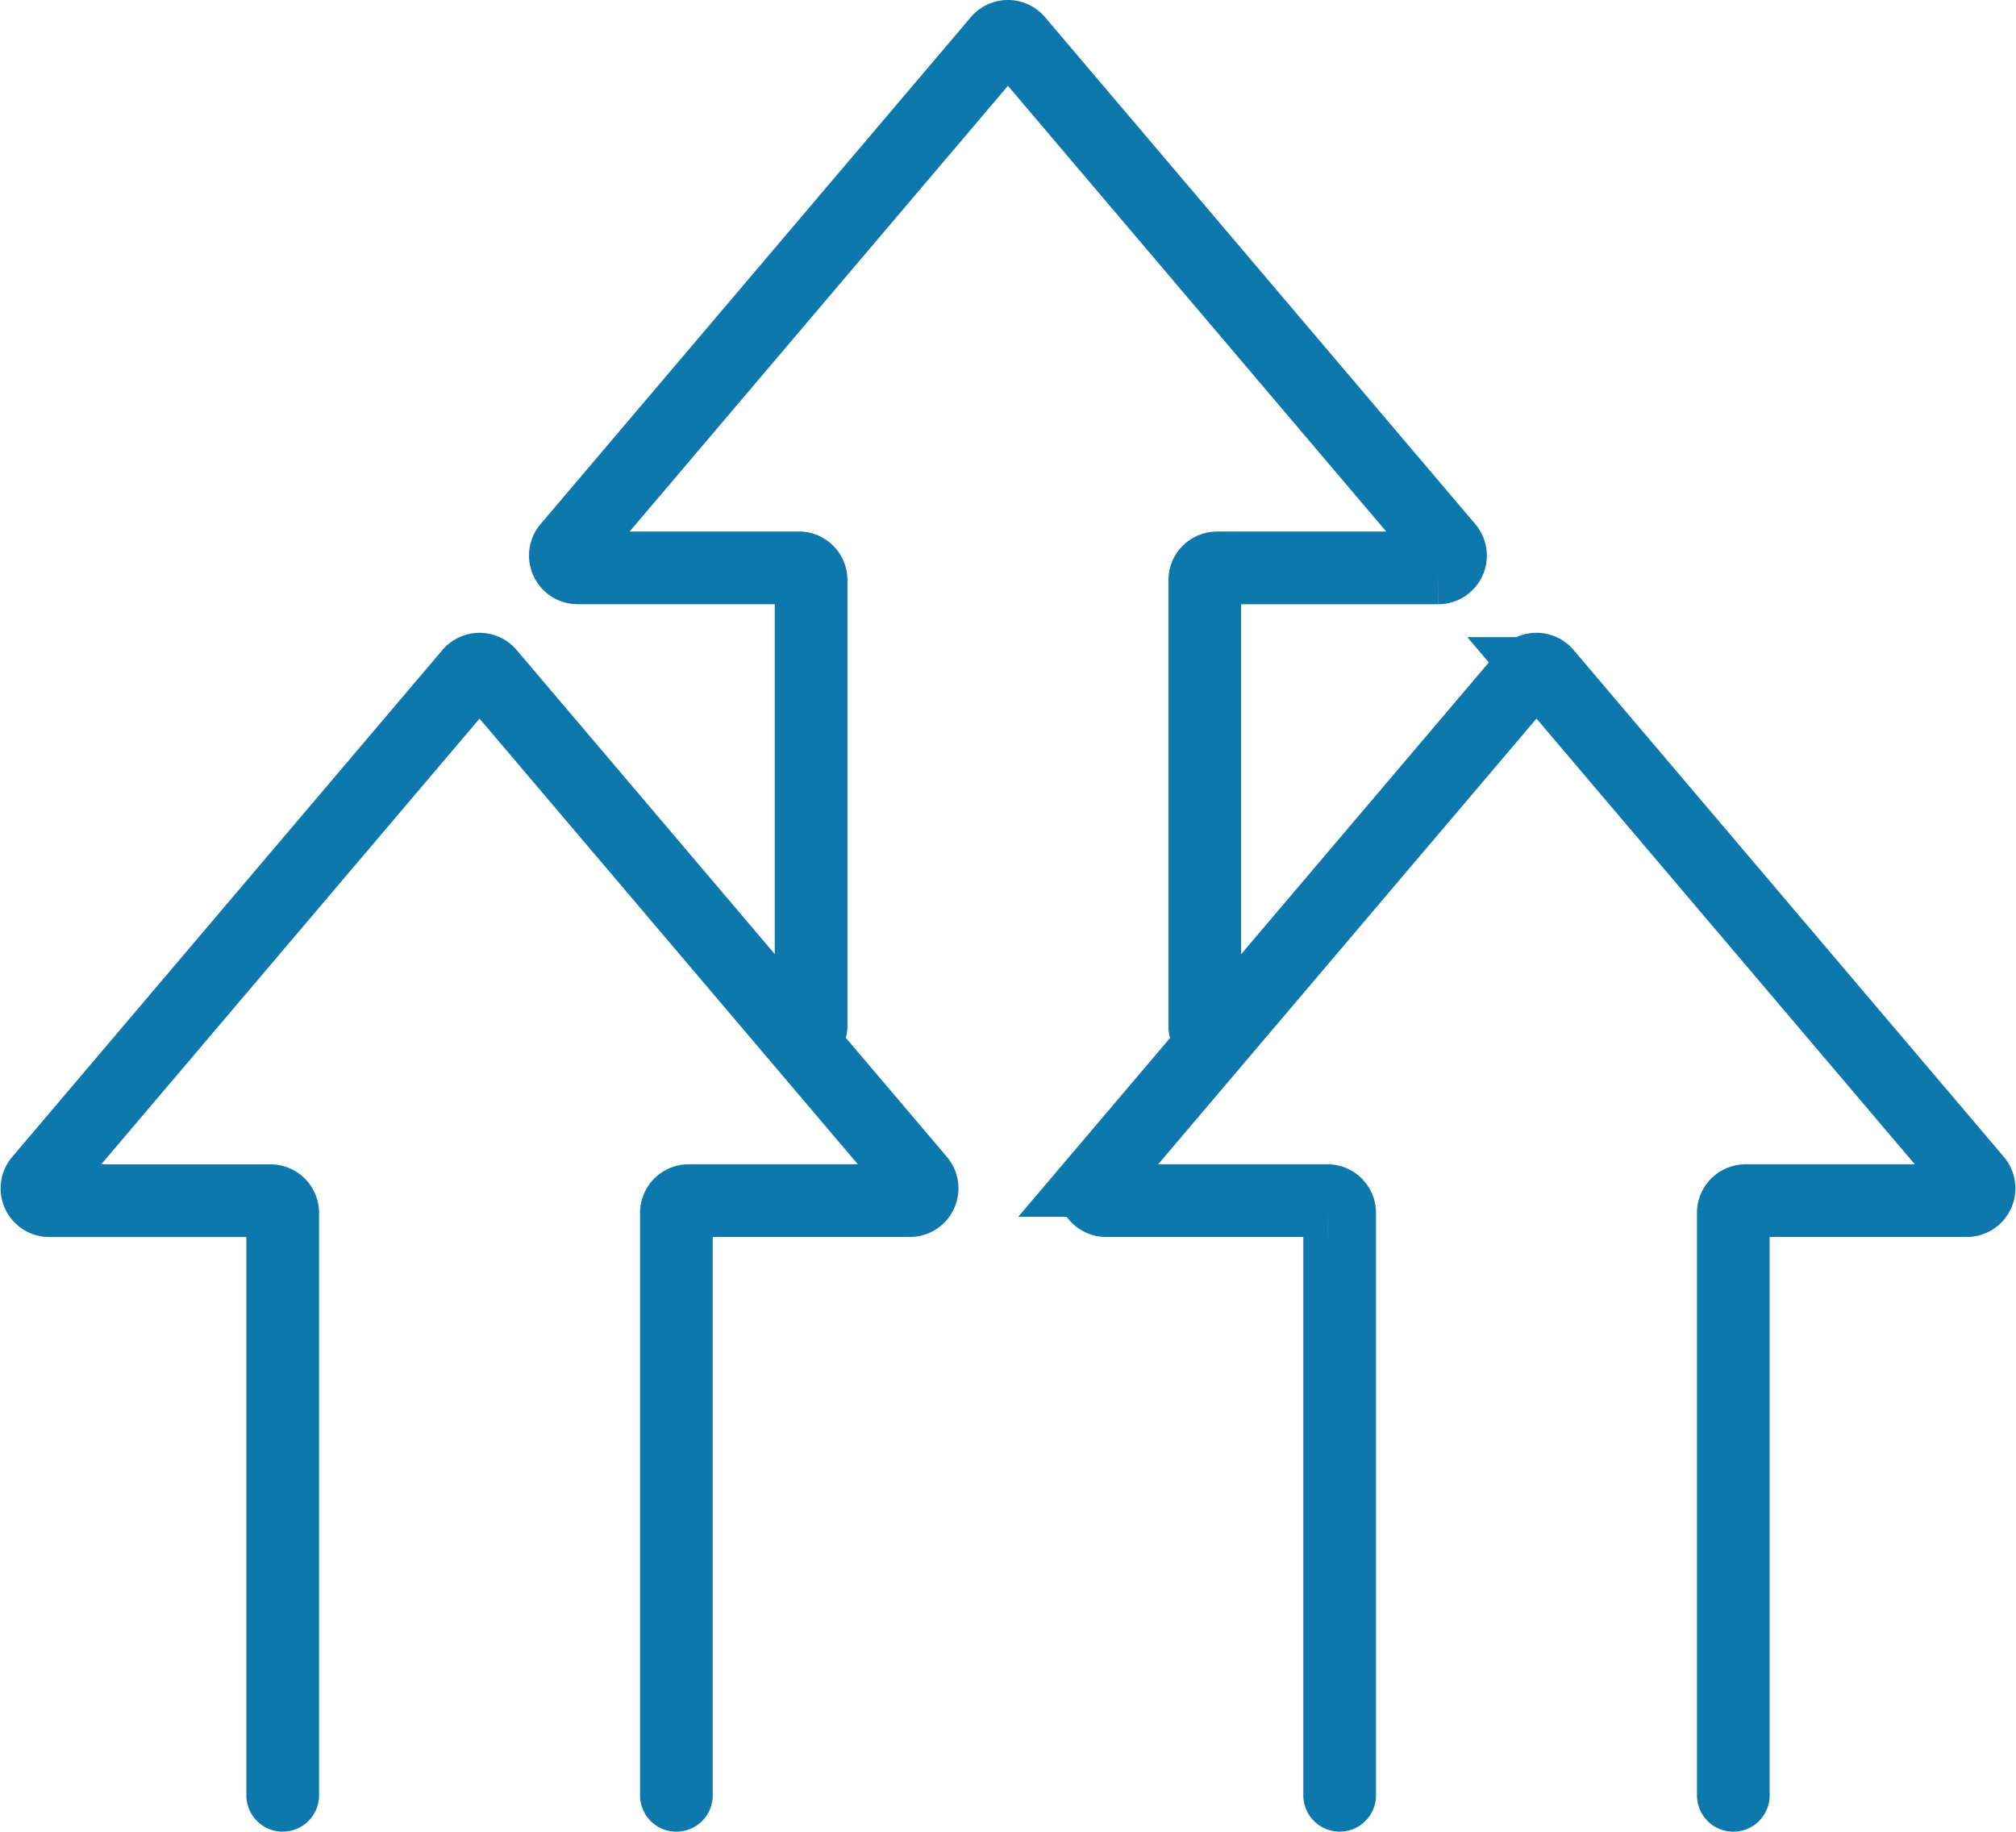
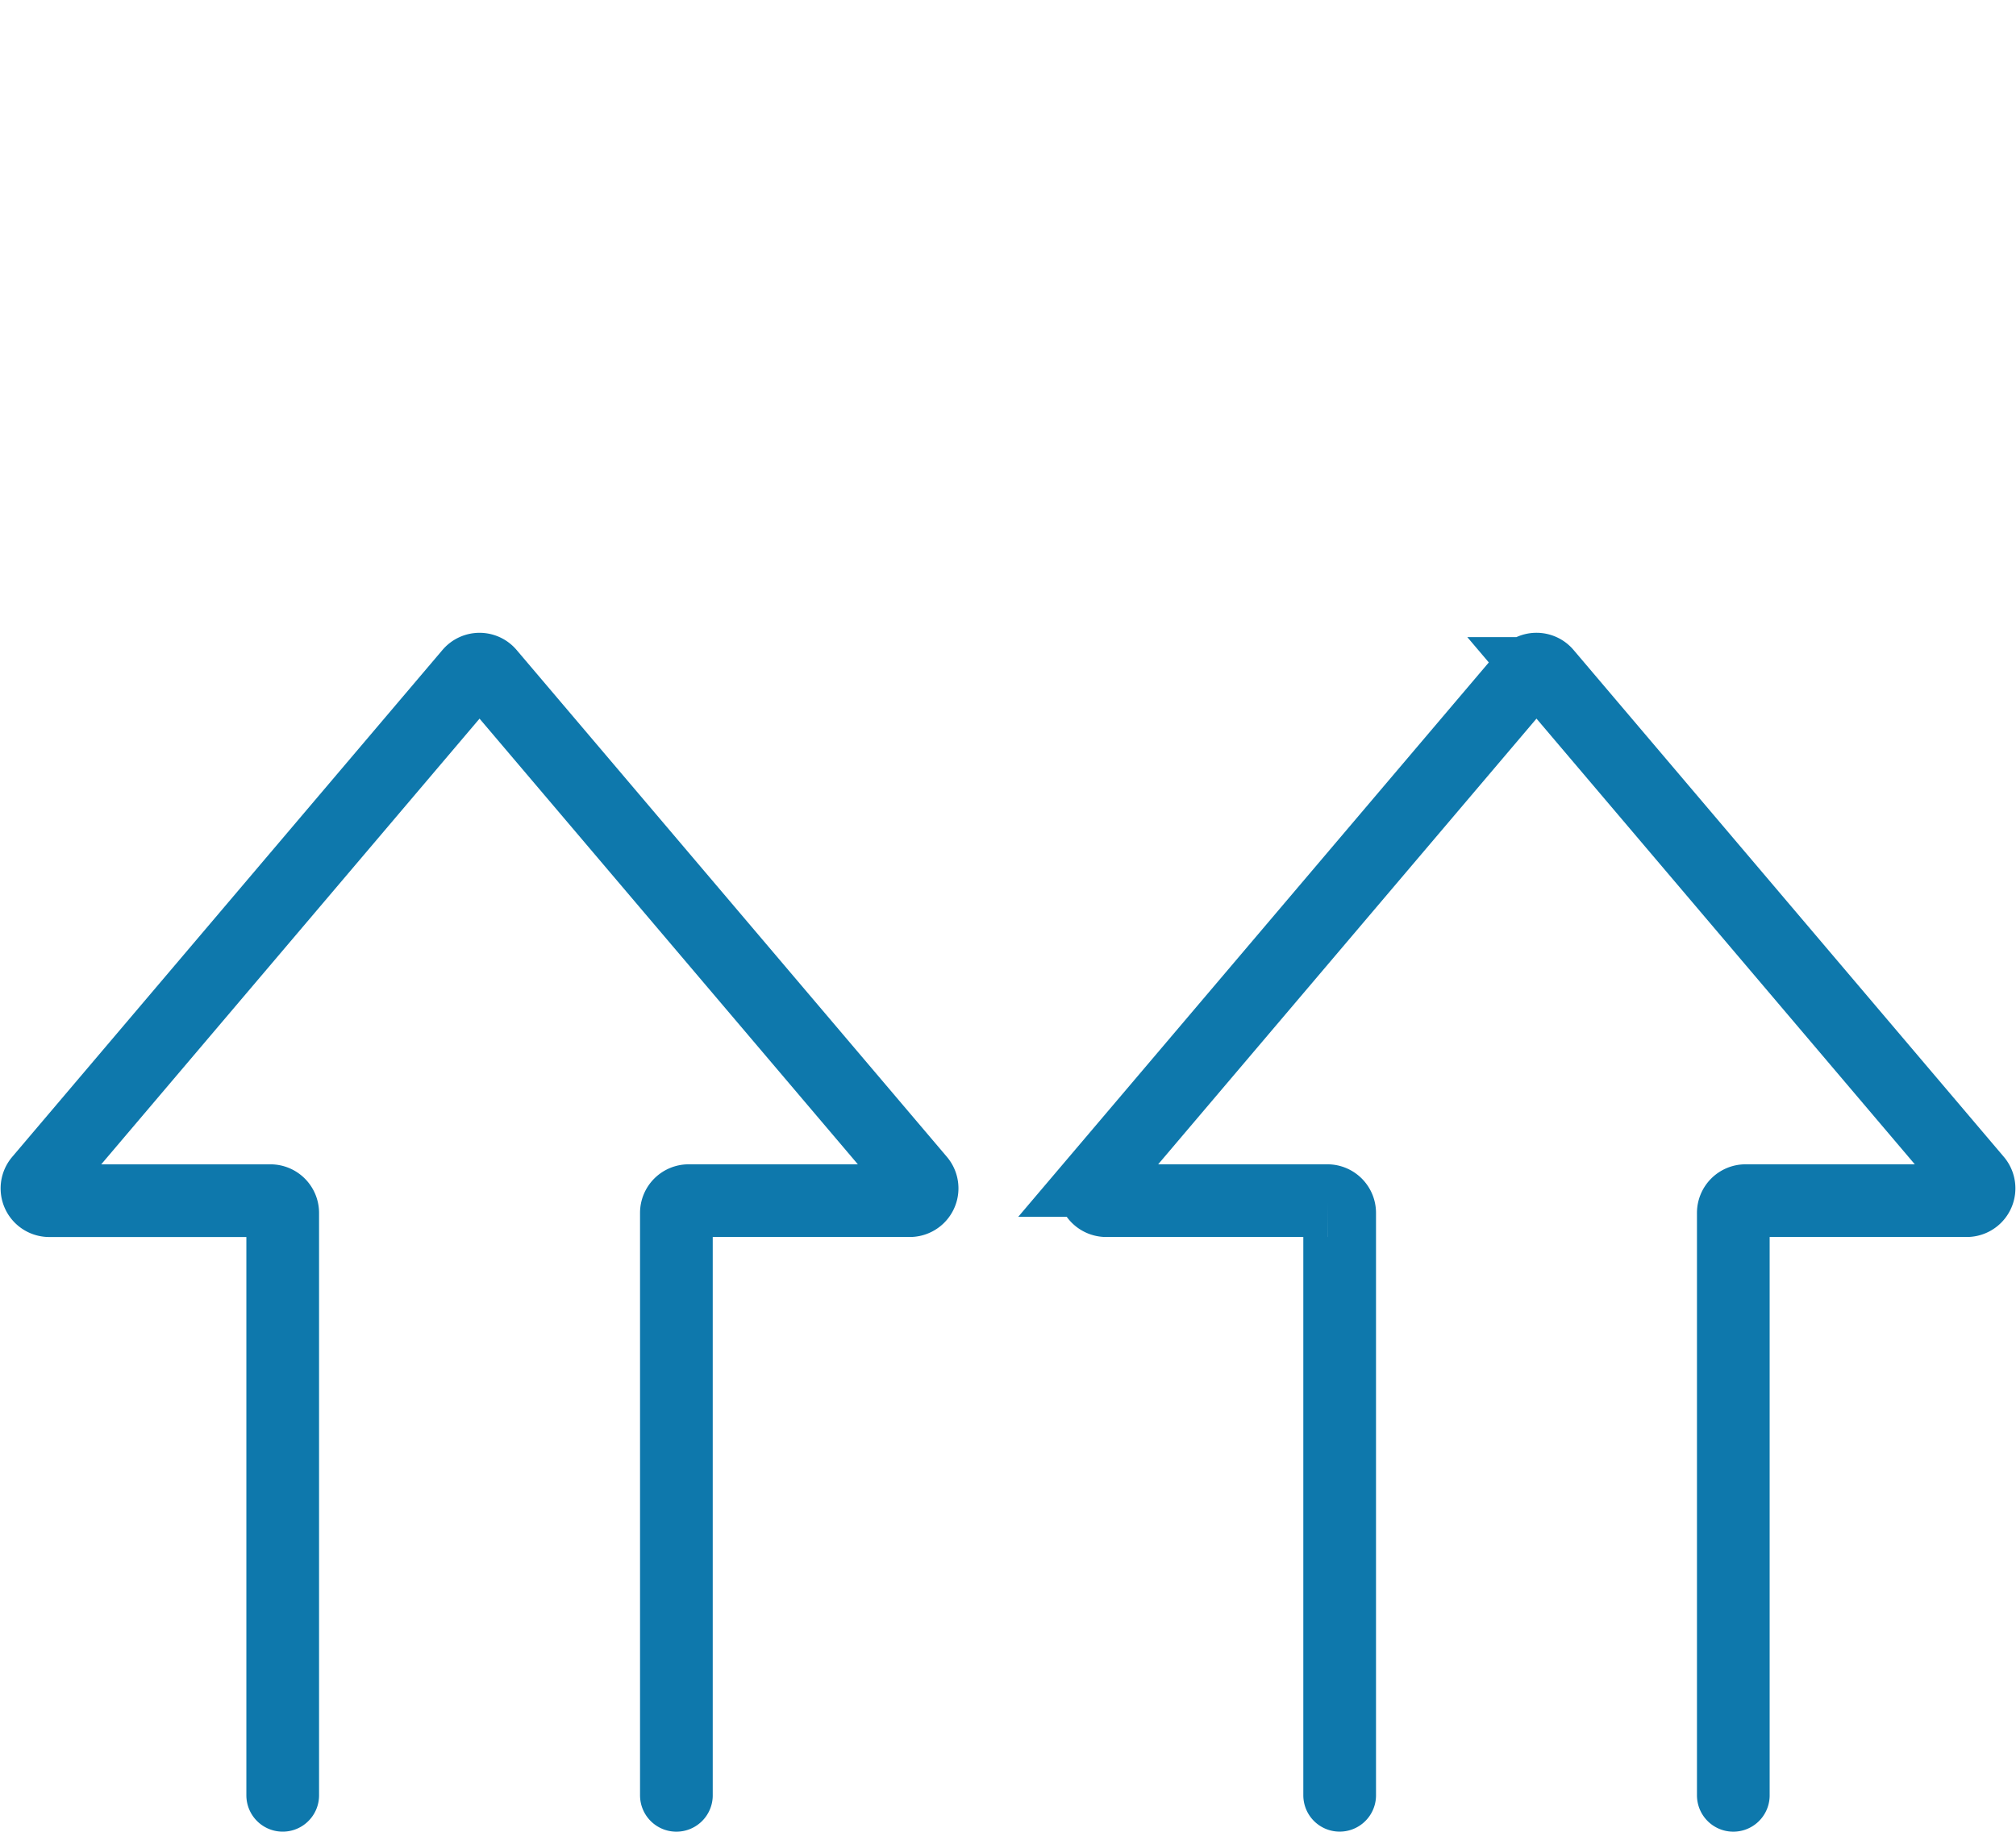
<svg xmlns="http://www.w3.org/2000/svg" width="83.196" height="75.595" viewBox="0 0 83.196 75.595">
  <g id="Growth" transform="translate(-18.815 -30.985)">
-     <path id="Path_3791" data-name="Path 3791" d="M165.558,73.364V54.929a.506.506,0,0,1,.506-.506h9.128a.508.508,0,0,0,.387-.835L157.821,32.664a.506.506,0,0,0-.773,0L139.291,53.586a.507.507,0,0,0,.387.835h9.128a.506.506,0,0,1,.506.506V73.363" transform="translate(-97.024)" fill="none" stroke="#0e78ac" stroke-linecap="round" stroke-miterlimit="10" stroke-width="3" />
    <path id="Path_3792" data-name="Path 3792" d="M284.4,221.283V197.247a.506.506,0,0,1,.507-.507h9.128a.508.508,0,0,0,.387-.835l-17.758-20.922a.506.506,0,0,0-.773,0l-17.758,20.922a.507.507,0,0,0,.387.835h9.128a.506.506,0,0,1,.507.507v24.034" transform="translate(-194.055 -116.203)" fill="none" stroke="#0e78ac" stroke-linecap="round" stroke-miterlimit="10" stroke-width="3" />
    <path id="Path_3793" data-name="Path 3793" d="M46.728,221.283V197.247a.506.506,0,0,1,.506-.507h9.128a.508.508,0,0,0,.387-.835L38.991,174.984a.506.506,0,0,0-.773,0L20.461,195.906a.507.507,0,0,0,.387.835h9.128a.506.506,0,0,1,.506.507v24.034" transform="translate(0 -116.203)" fill="none" stroke="#0e78ac" stroke-linecap="round" stroke-miterlimit="10" stroke-width="3" />
  </g>
</svg>